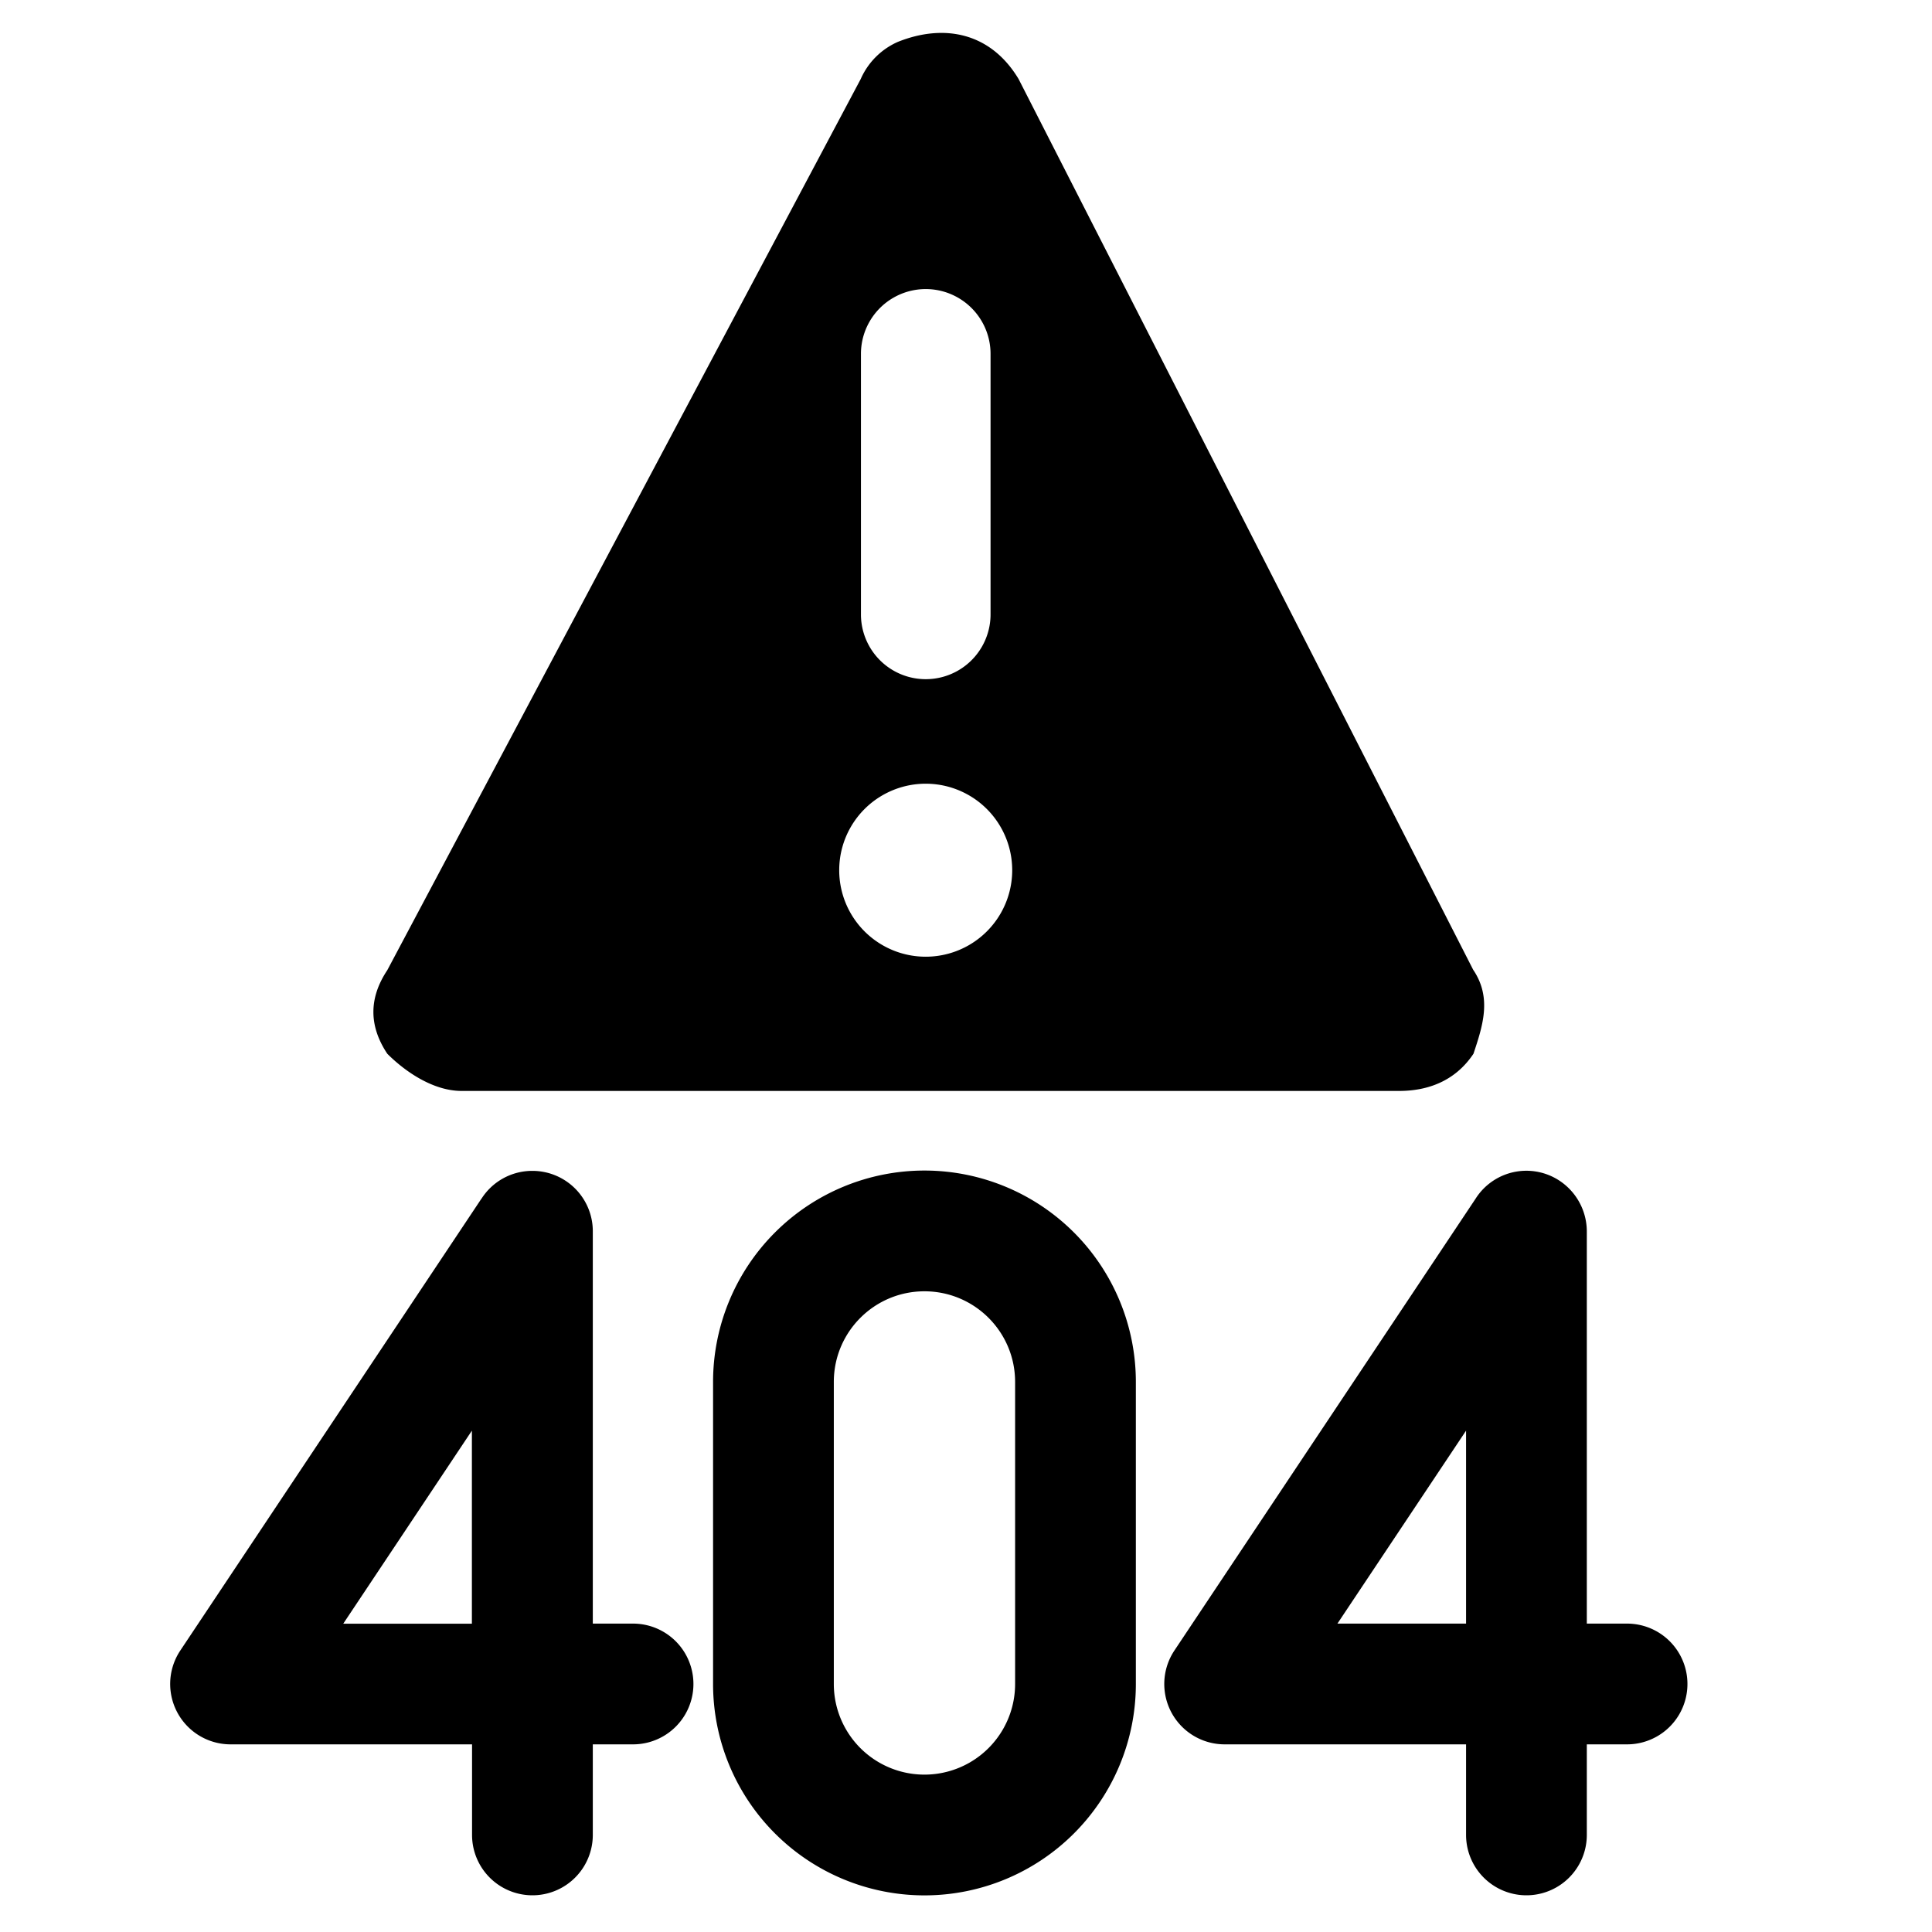
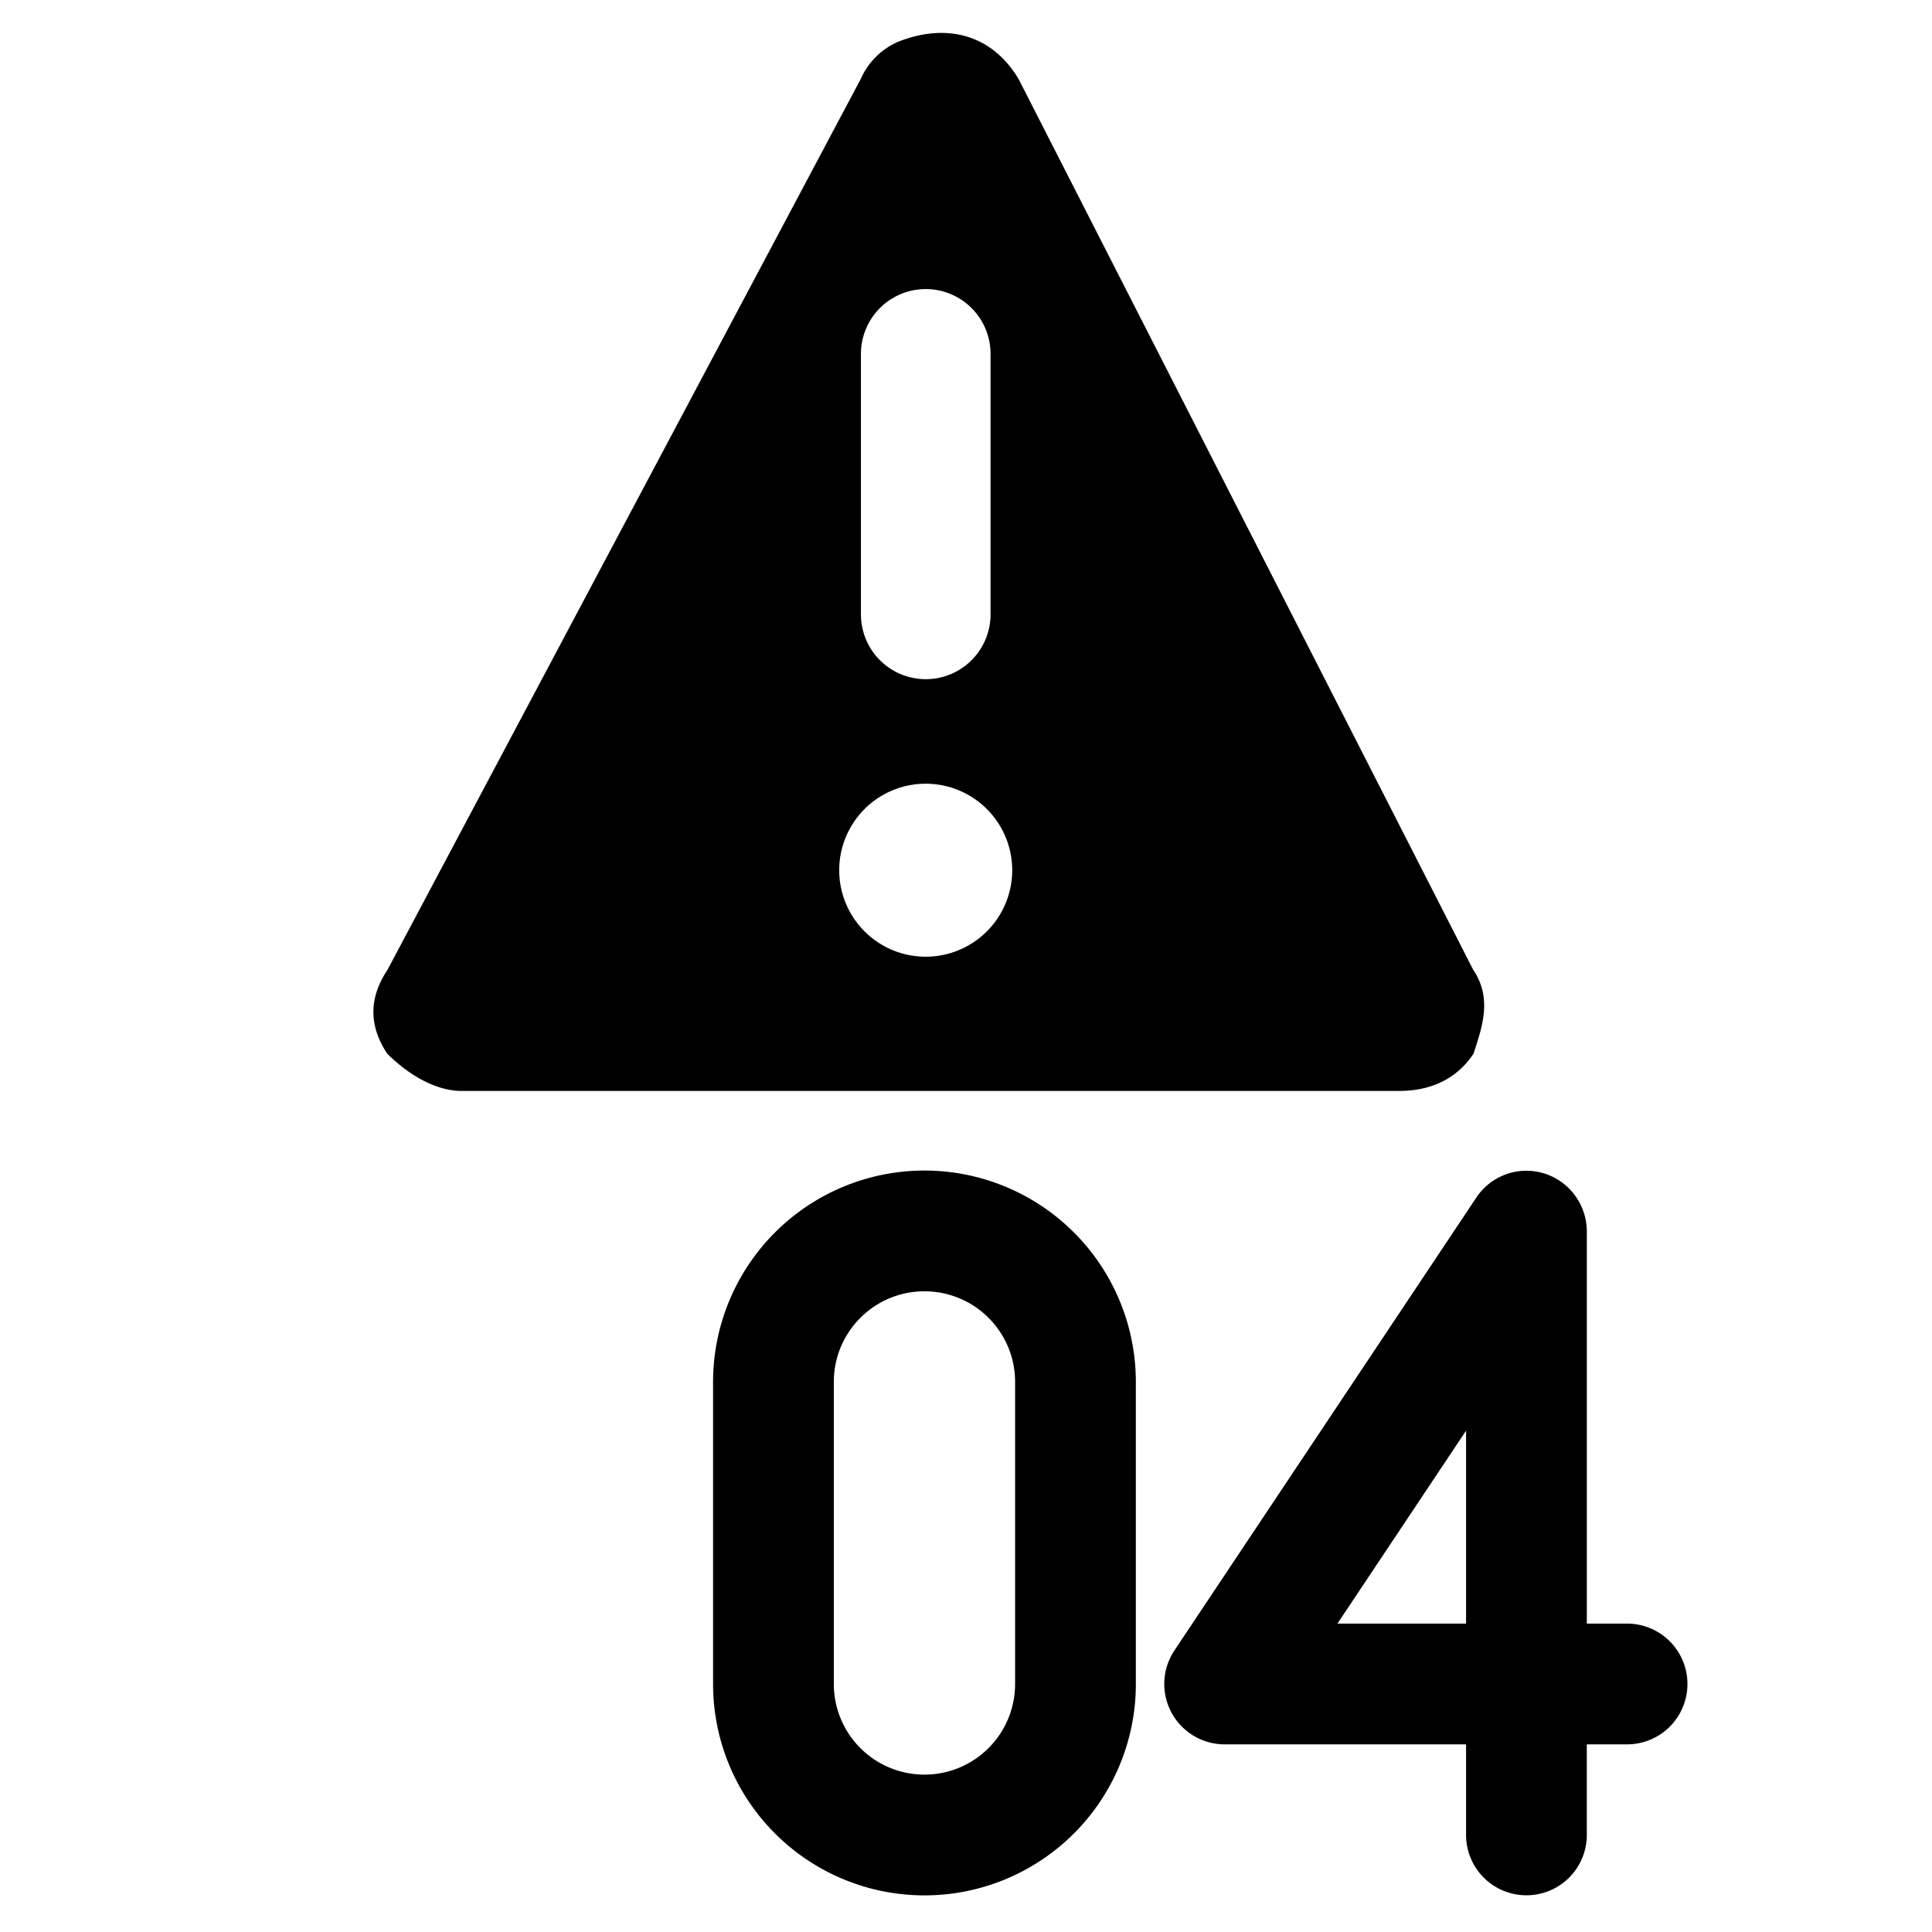
<svg xmlns="http://www.w3.org/2000/svg" fill="none" viewBox="0 0 24 24">
  <path fill="#000000" fill-rule="evenodd" d="M18.304 12.052c0.23 0.346 0.115 0.692 0 1.038 -0.231 0.346 -0.577 0.462 -0.923 0.462H5.734c-0.346 0 -0.692 -0.231 -0.923 -0.462 -0.23 -0.346 -0.23 -0.692 0 -1.038L10.692 0.982a0.9 0.9 0 0 1 0.462 -0.462c0.576 -0.23 1.153 -0.115 1.499 0.461l5.65 11.071Zm-7.879 -1.242a1.074 1.074 0 1 1 2.149 0 1.074 1.074 0 0 1 -2.149 0Zm1.88 -6.414a0.805 0.805 0 0 0 -1.61 0v3.236a0.805 0.805 0 0 0 1.61 0V4.396Z" clip-rule="evenodd" stroke-width="1" />
  <path fill="#000000" fill-rule="evenodd" d="M8.858 17.167a2.626 2.626 0 0 1 5.252 0v3.752a2.626 2.626 0 1 1 -5.252 0v-3.752Zm2.626 -1.126c-0.622 0 -1.126 0.504 -1.126 1.126v3.752a1.126 1.126 0 0 0 2.252 0v-3.752c0 -0.622 -0.504 -1.126 -1.126 -1.126Z" clip-rule="evenodd" stroke-width="1" />
  <path fill="#000000" fill-rule="evenodd" d="m18.33 14.891 -3.741 5.612a0.75 0.75 0 0 0 0.623 1.166h3v1.125a0.75 0.75 0 1 0 1.5 0v-1.125h0.5a0.75 0.75 0 1 0 0 -1.5h-0.5v-4.862a0.757 0.757 0 0 0 -0.264 -0.583 0.747 0.747 0 0 0 -1.118 0.167Zm-0.118 5.278v-2.397l-1.598 2.397h1.598Z" clip-rule="evenodd" stroke-width="1" />
-   <path fill="#000000" fill-rule="evenodd" d="m5.98 14.891 -3.74 5.612a0.75 0.75 0 0 0 0.624 1.166h3v1.125a0.75 0.75 0 1 0 1.5 0v-1.125h0.5a0.75 0.75 0 1 0 0 -1.5h-0.5v-4.862a0.75 0.75 0 0 0 -0.75 -0.762 0.747 0.747 0 0 0 -0.633 0.346Zm-0.118 5.278v-2.397L4.264 20.17h1.598Z" clip-rule="evenodd" stroke-width="1" />
</svg>